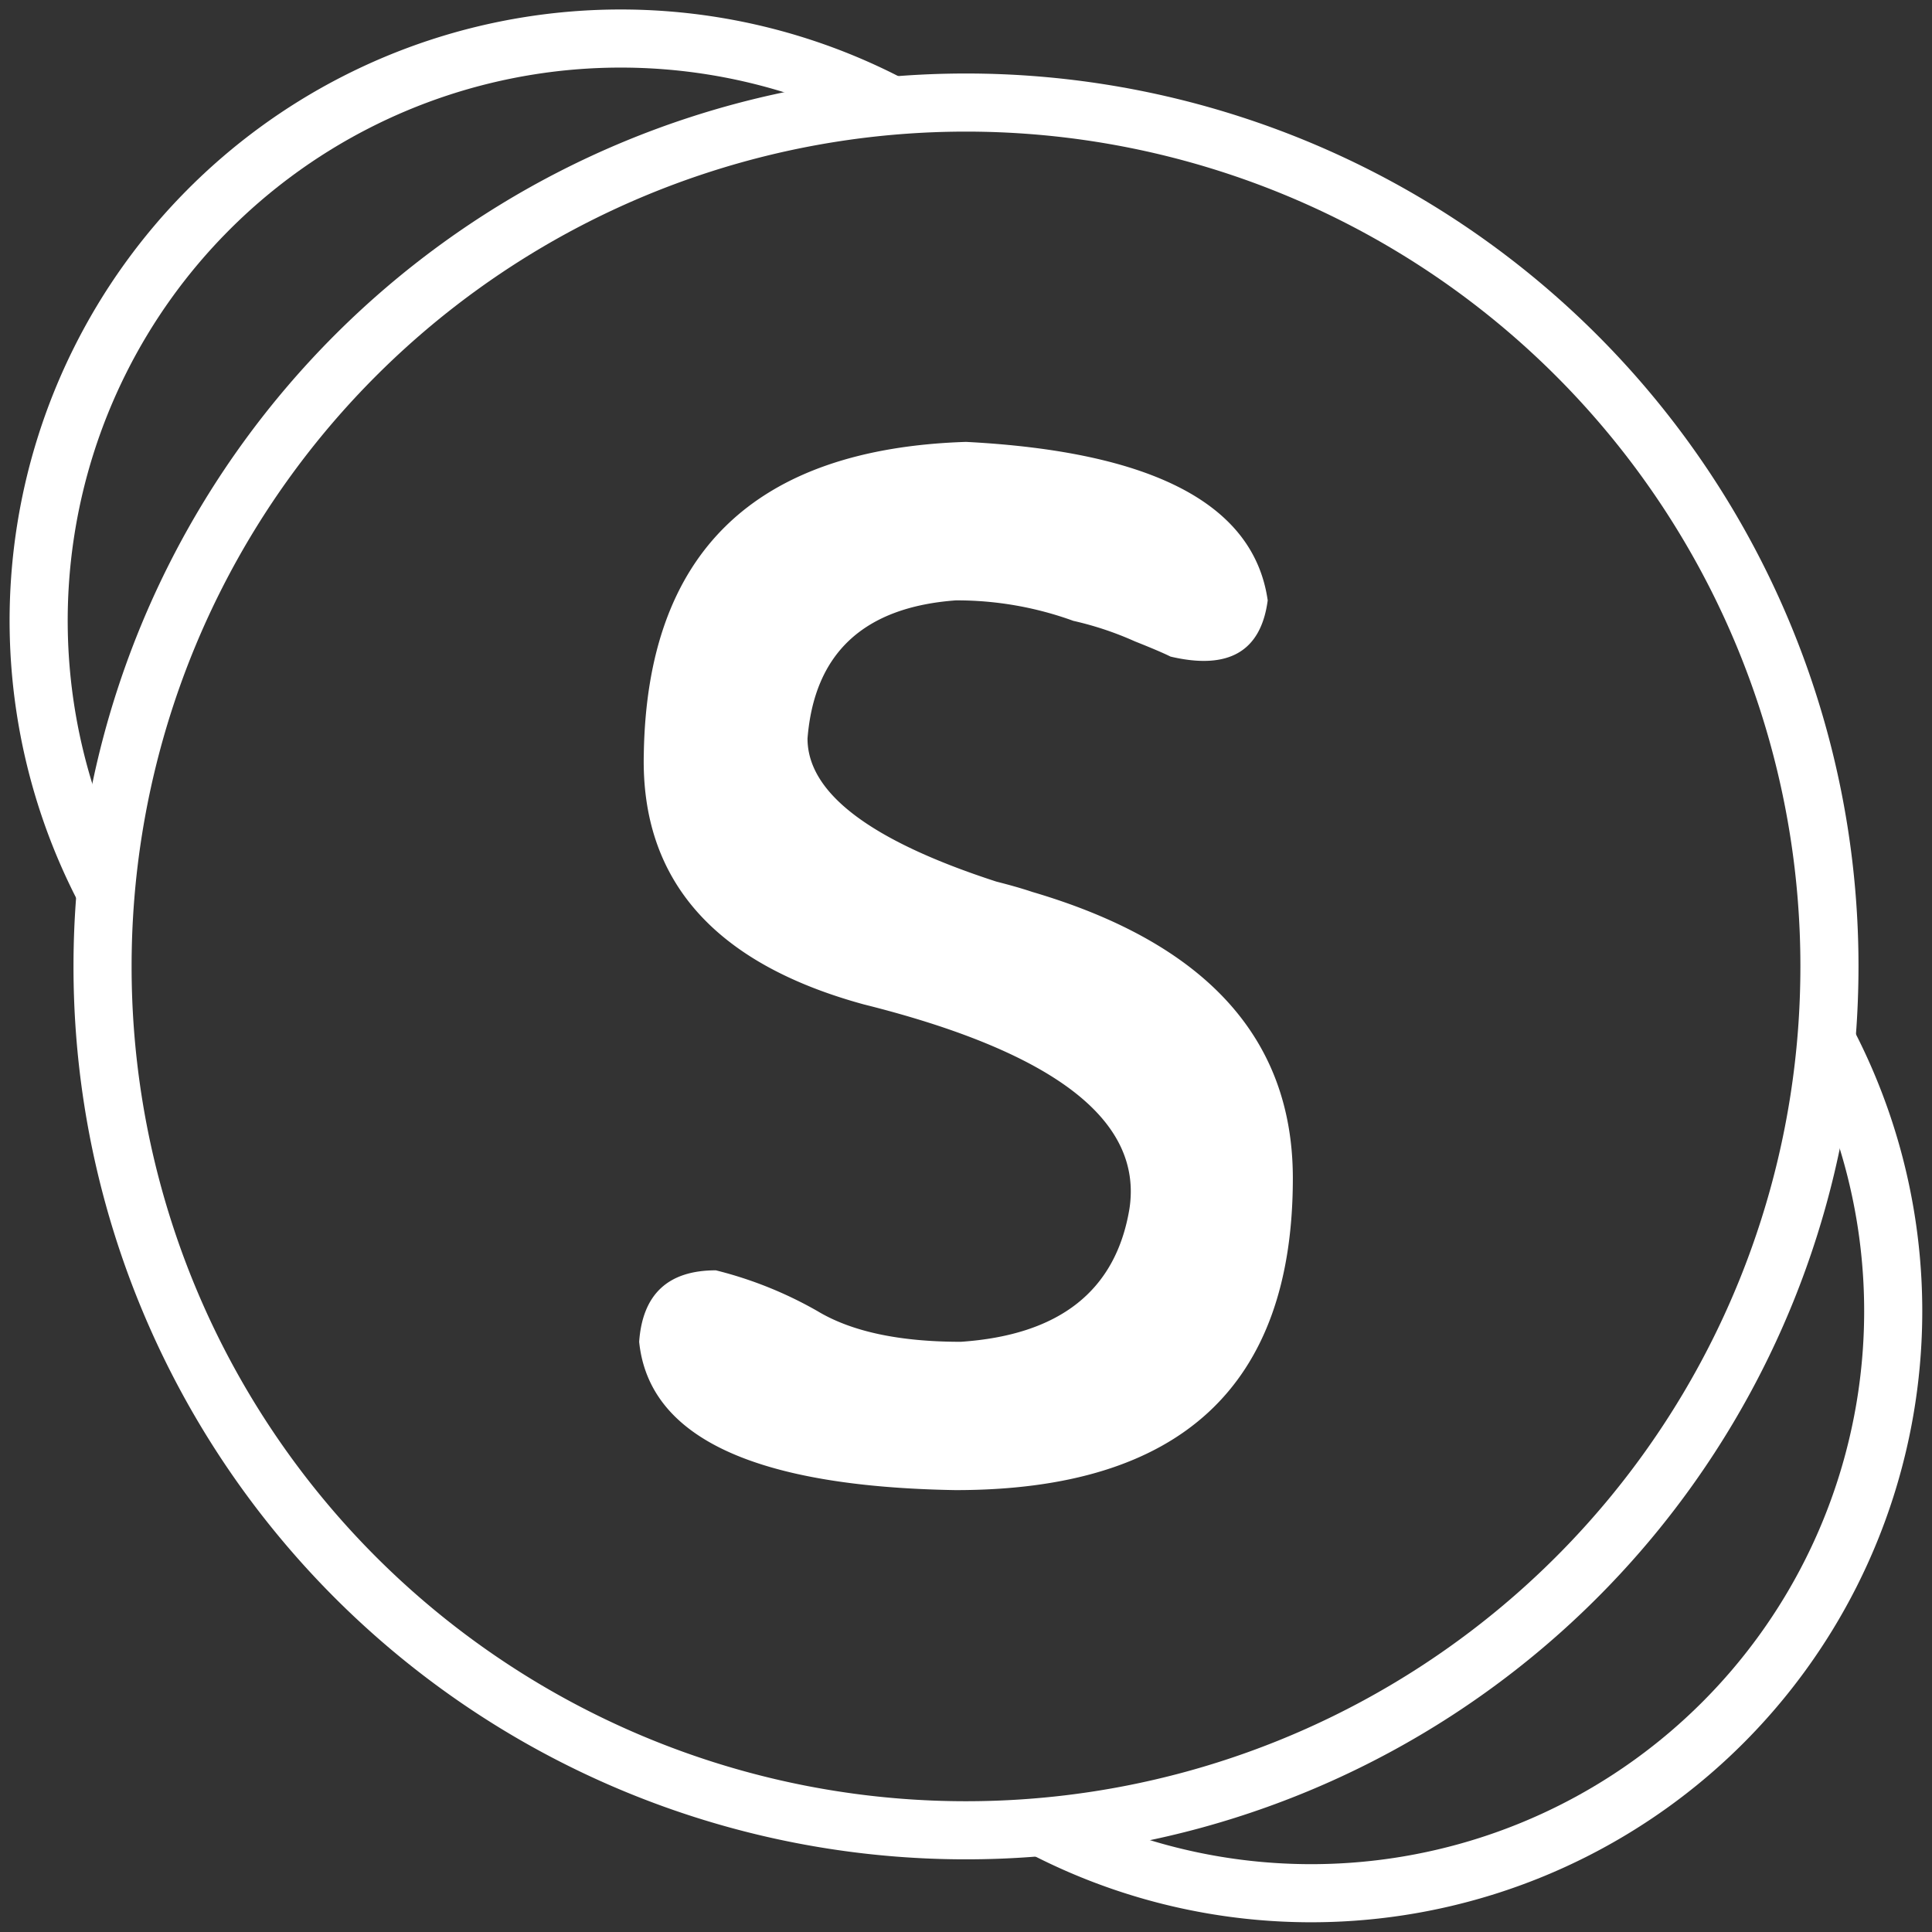
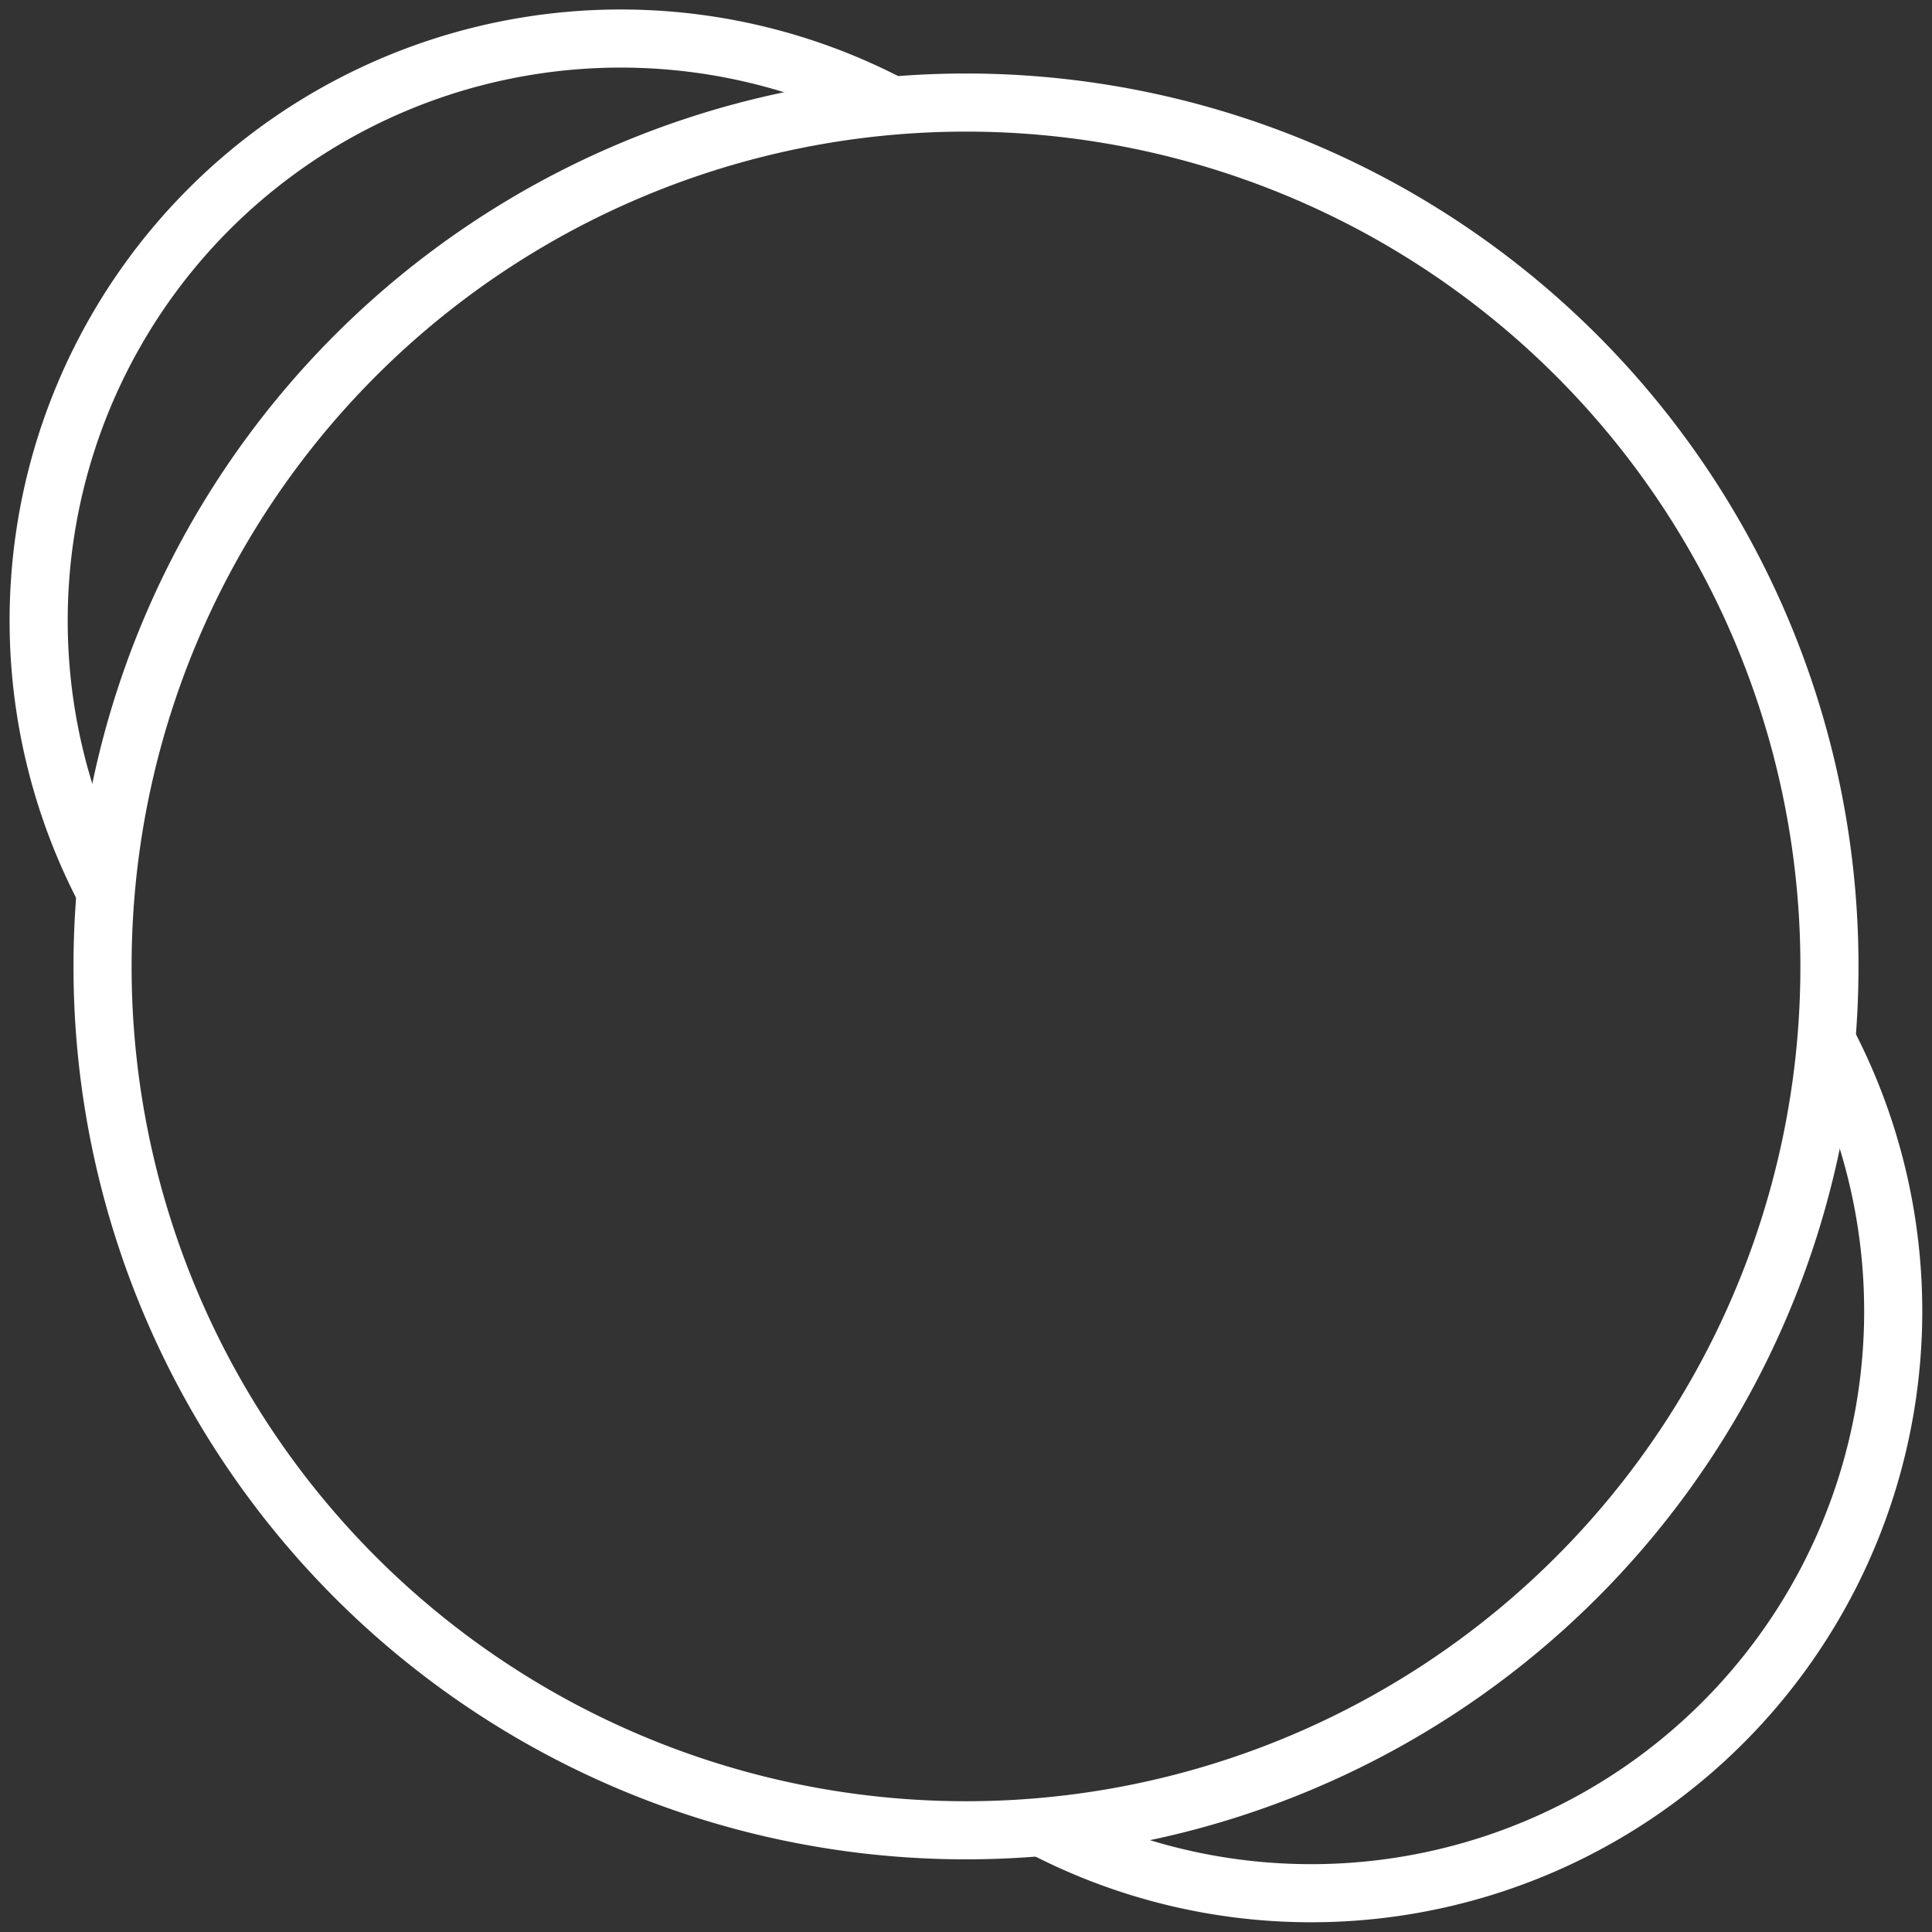
<svg xmlns="http://www.w3.org/2000/svg" id="图层_1" data-name="图层 1" viewBox="0 0 133 133">
  <rect x="0" y="0" width="133" height="133" fill="#333333" stroke="none" />
  <defs>
    <style>.cls-1{fill:none;stroke:#fff;stroke-miterlimit:10;stroke-width:4px;}.cls-2{fill:#fff;}</style>
  </defs>
  <path class="cls-1" d="M7.06,66.5a59.44,59.44,0,0,0,118.7,4.68q.18-2.31.18-4.68a59.44,59.44,0,0,0-118.88,0Z" />
  <path class="cls-1" d="M61,7.06A40.07,40.07,0,0,0,7.28,61.4" />
  <path class="cls-1" d="M71.6,125.72A40.07,40.07,0,0,0,125.72,71.6" />
-   <path class="cls-2" d="M66.5,30.42q19.35,1,20.77,10.91-.7,5.28-6.69,3.87-.7-.35-2.46-1.05a22.36,22.36,0,0,0-4.23-1.41,23.46,23.46,0,0,0-8.09-1.41q-9.51.7-10.21,9.51,0,5.63,13,9.85c.94.24,1.76.47,2.47.71Q89,66.68,89,81.11q0,21.48-23.23,21.47Q45,102.23,44,92.37q.35-4.92,5.28-4.92a27.38,27.38,0,0,1,7,2.81q3.51,2.11,9.86,2.11,10.2-.69,11.61-9.15,1.41-9.15-18.3-14.08Q44,64.91,44.32,51.89,44.66,31.13,66.5,30.42Z" />
</svg>